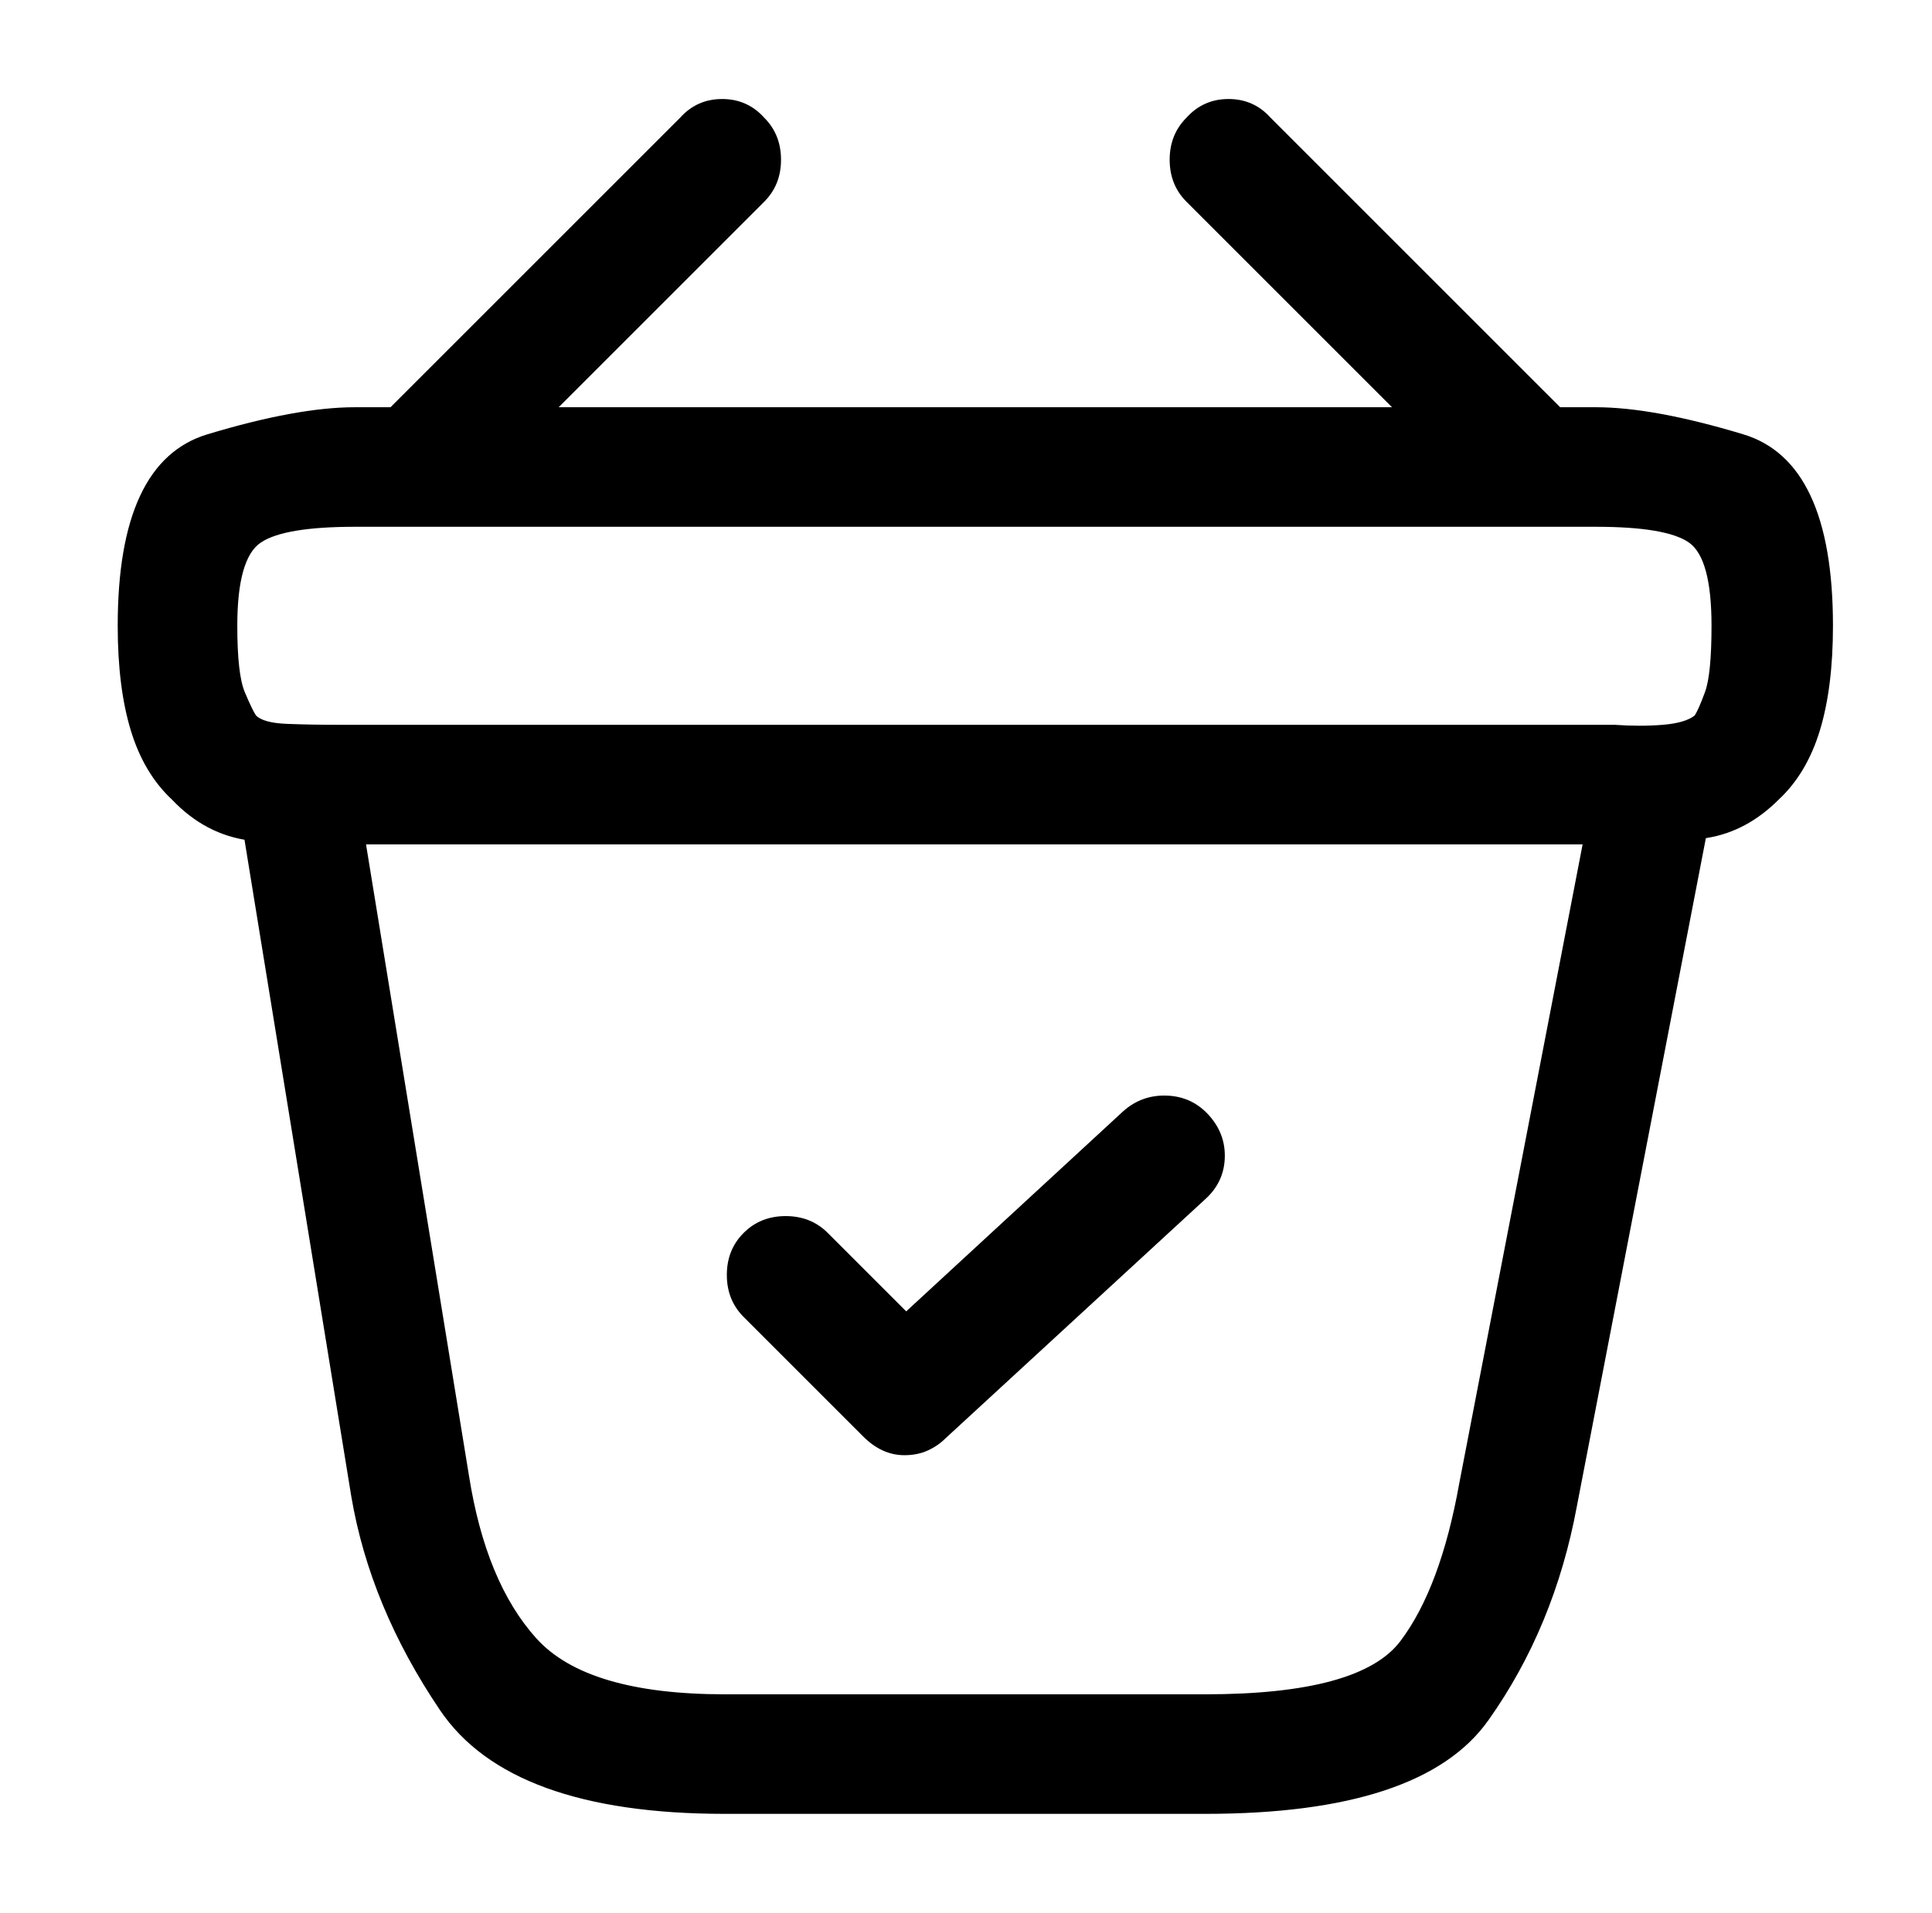
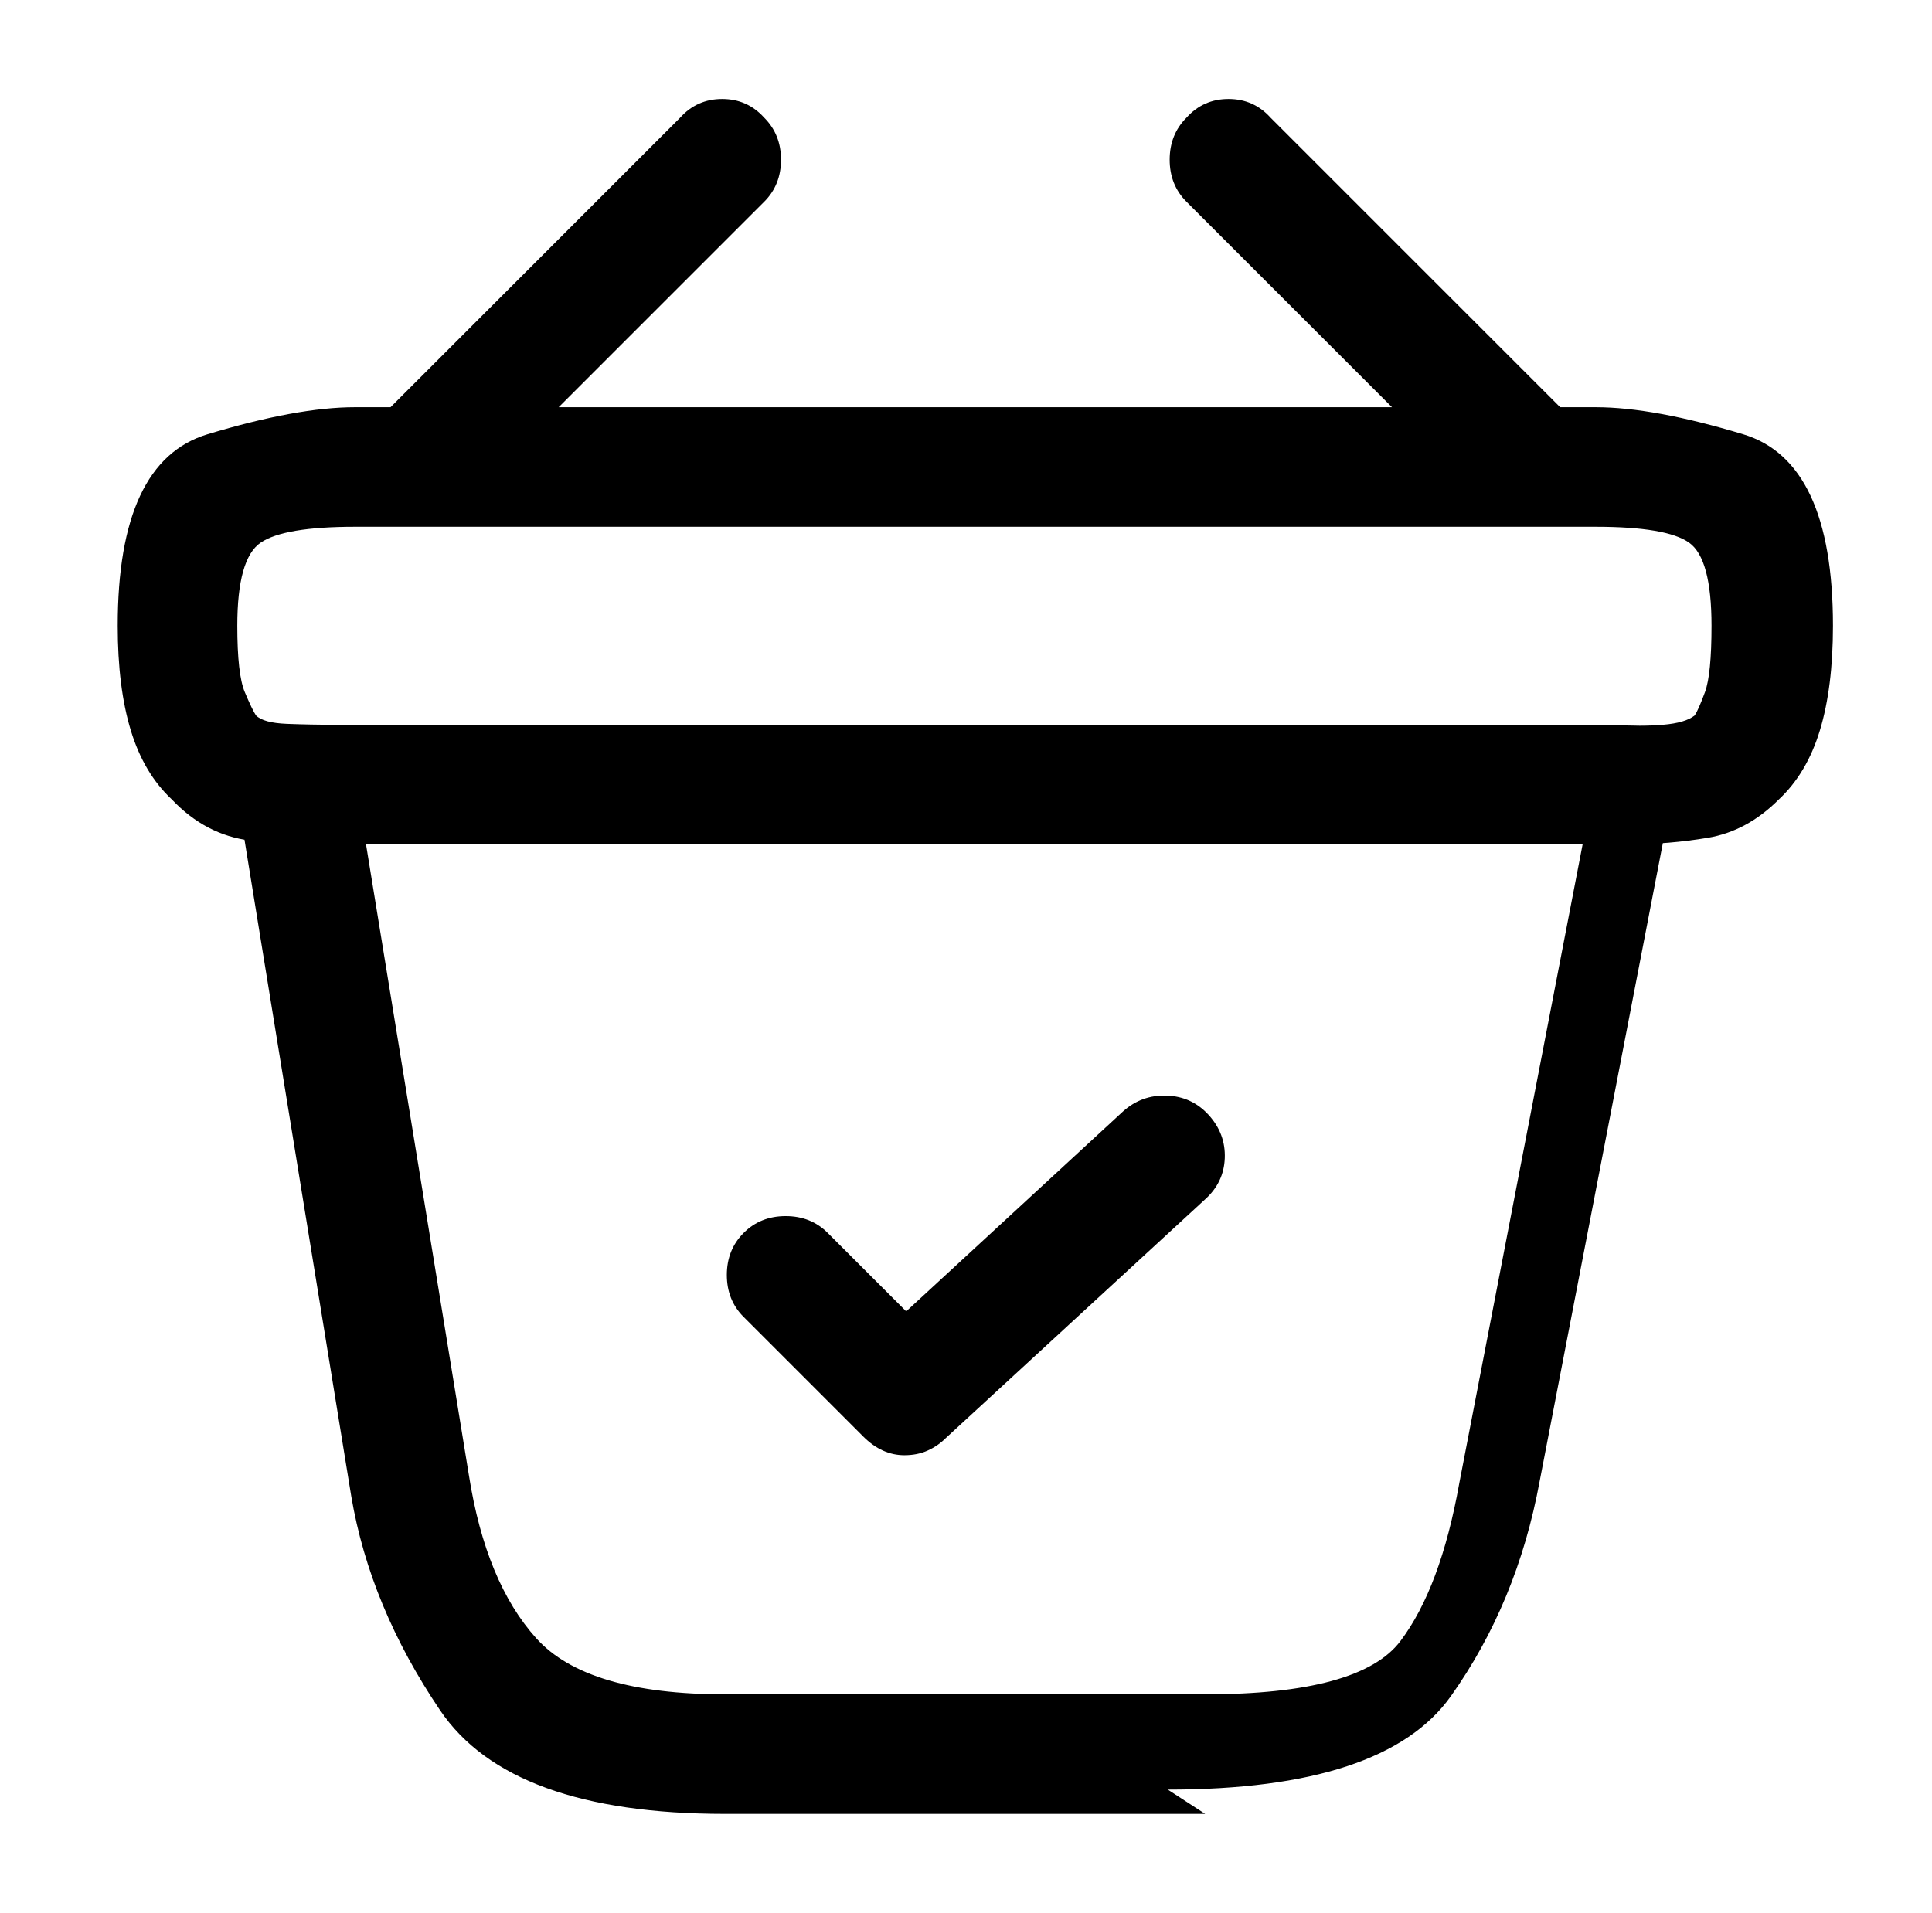
<svg xmlns="http://www.w3.org/2000/svg" version="1.1" viewBox="-10 0 1034 1024">
-   <path fill="currentColor" d="M474 779q-6 0 -11.5 -2.5t-10.5 -7.5l-64 -64q-9 -9 -9 -22.5t9 -22.5t22.5 -9t22.5 9l42 42l116 -107q10 -9 23.5 -8.5t22.5 10.5t8.5 23t-10.5 22l-139 128q-4 4 -9.5 6.5t-12.5 2.5zM221 272q-6 0 -12 -2.5t-10 -6.5q-9 -9 -9 -22.5t9 -22.5l155 -155q9 -10 22.5 -10 t22.5 10q9 9 9 22.5t-9 22.5l-155 155q-5 4 -10.5 6.5t-12.5 2.5v0zM803 272q-7 0 -12.5 -2t-10.5 -7l-155 -155q-9 -9 -9 -22.5t9 -22.5q9 -10 22.5 -10t22.5 10l155 155q9 9 9 22.5t-9 22.5q-4 4 -10 6.5t-12 2.5v0zM862 452h-4h-5h-682q-23 1 -47 -2t-42 -22 q-15 -14 -22 -37t-7 -56q0 -88 48 -102.5t79 -14.5h664q31 0 79 14.5t48 102.5q0 33 -7 56t-22 37q-17 17 -38 20.5t-42 3.5v0zM180 388h674q14 1 26 0t17 -5q2 -3 5.5 -12.5t3.5 -35.5q0 -36 -12 -44.5t-50 -8.5h-664q-38 0 -50.5 8.5t-12.5 44.5q0 26 4 35.5t6 12.5 q4 4 16.5 4.5t26.5 0.5h10zM635 971h-257q-115 0 -152.5 -55.5t-47.5 -114.5l-60 -369q-2 -13 5.5 -24t20.5 -13t24 5.5t13 21.5l60 368q9 57 36 87t101 30h257q83 0 104.5 -28.5t31.5 -84.5l72 -373q3 -13 14 -20.5t24 -4.5q13 2 20 13t5 24l-72 373q-12 65 -47.5 115 t-151.5 50v0z" />
+   <path fill="currentColor" d="M474 779q-6 0 -11.5 -2.5t-10.5 -7.5l-64 -64q-9 -9 -9 -22.5t9 -22.5t22.5 -9t22.5 9l42 42l116 -107q10 -9 23.5 -8.5t22.5 10.5t8.5 23t-10.5 22l-139 128q-4 4 -9.5 6.5t-12.5 2.5zM221 272q-6 0 -12 -2.5t-10 -6.5q-9 -9 -9 -22.5t9 -22.5l155 -155q9 -10 22.5 -10 t22.5 10q9 9 9 22.5t-9 22.5l-155 155q-5 4 -10.5 6.5t-12.5 2.5v0zM803 272q-7 0 -12.5 -2t-10.5 -7l-155 -155q-9 -9 -9 -22.5t9 -22.5q9 -10 22.5 -10t22.5 10l155 155q9 9 9 22.5t-9 22.5q-4 4 -10 6.5t-12 2.5v0zM862 452h-4h-5h-682q-23 1 -47 -2t-42 -22 q-15 -14 -22 -37t-7 -56q0 -88 48 -102.5t79 -14.5h664q31 0 79 14.5t48 102.5q0 33 -7 56t-22 37q-17 17 -38 20.5t-42 3.5v0zM180 388h674q14 1 26 0t17 -5q2 -3 5.5 -12.5t3.5 -35.5q0 -36 -12 -44.5t-50 -8.5h-664q-38 0 -50.5 8.5t-12.5 44.5q0 26 4 35.5t6 12.5 q4 4 16.5 4.5t26.5 0.5h10zM635 971h-257q-115 0 -152.5 -55.5t-47.5 -114.5l-60 -369q-2 -13 5.5 -24t20.5 -13t24 5.5t13 21.5l60 368q9 57 36 87t101 30h257q83 0 104.5 -28.5t31.5 -84.5l72 -373q3 -13 14 -20.5t24 -4.5t5 24l-72 373q-12 65 -47.5 115 t-151.5 50v0z" />
</svg>